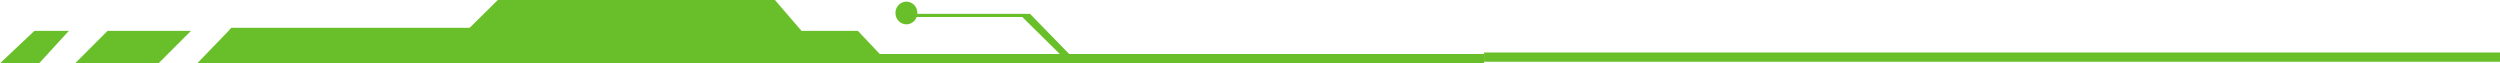
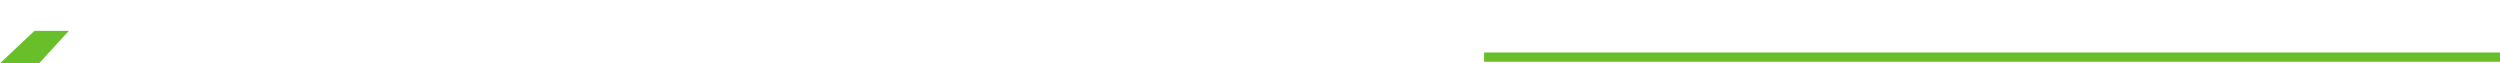
<svg xmlns="http://www.w3.org/2000/svg" width="632" height="16" viewBox="0 0 632 16" fill="none">
  <path d="M17.413 7.795H8.707L0 16H9.894L17.413 7.795Z" fill="#69BF29" />
-   <path d="M48.282 7.795H27.196L18.996 16H40.082L48.282 7.795Z" fill="#69BF29" />
-   <path d="M231.911 3.282C231.911 4.868 230.67 6.154 229.14 6.154C227.61 6.154 226.37 4.868 226.37 3.282C226.37 1.696 227.61 0.41 229.14 0.41C230.67 0.41 231.911 1.696 231.911 3.282Z" fill="#69BF29" />
-   <path d="M375.173 16H49.865L57.539 8.054L58.457 7.024H118.726L125.849 0H195.897L202.625 7.805H216.872L222.413 13.659H267.924L258.426 4.293H231.515V3.512H260.405L270.298 13.659H375.173V16Z" fill="#69BF29" />
+   <path d="M48.282 7.795H27.196H40.082L48.282 7.795Z" fill="#69BF29" />
  <path d="M708 13.268H375.173V15.61H708V13.268Z" fill="#69BF29" />
</svg>